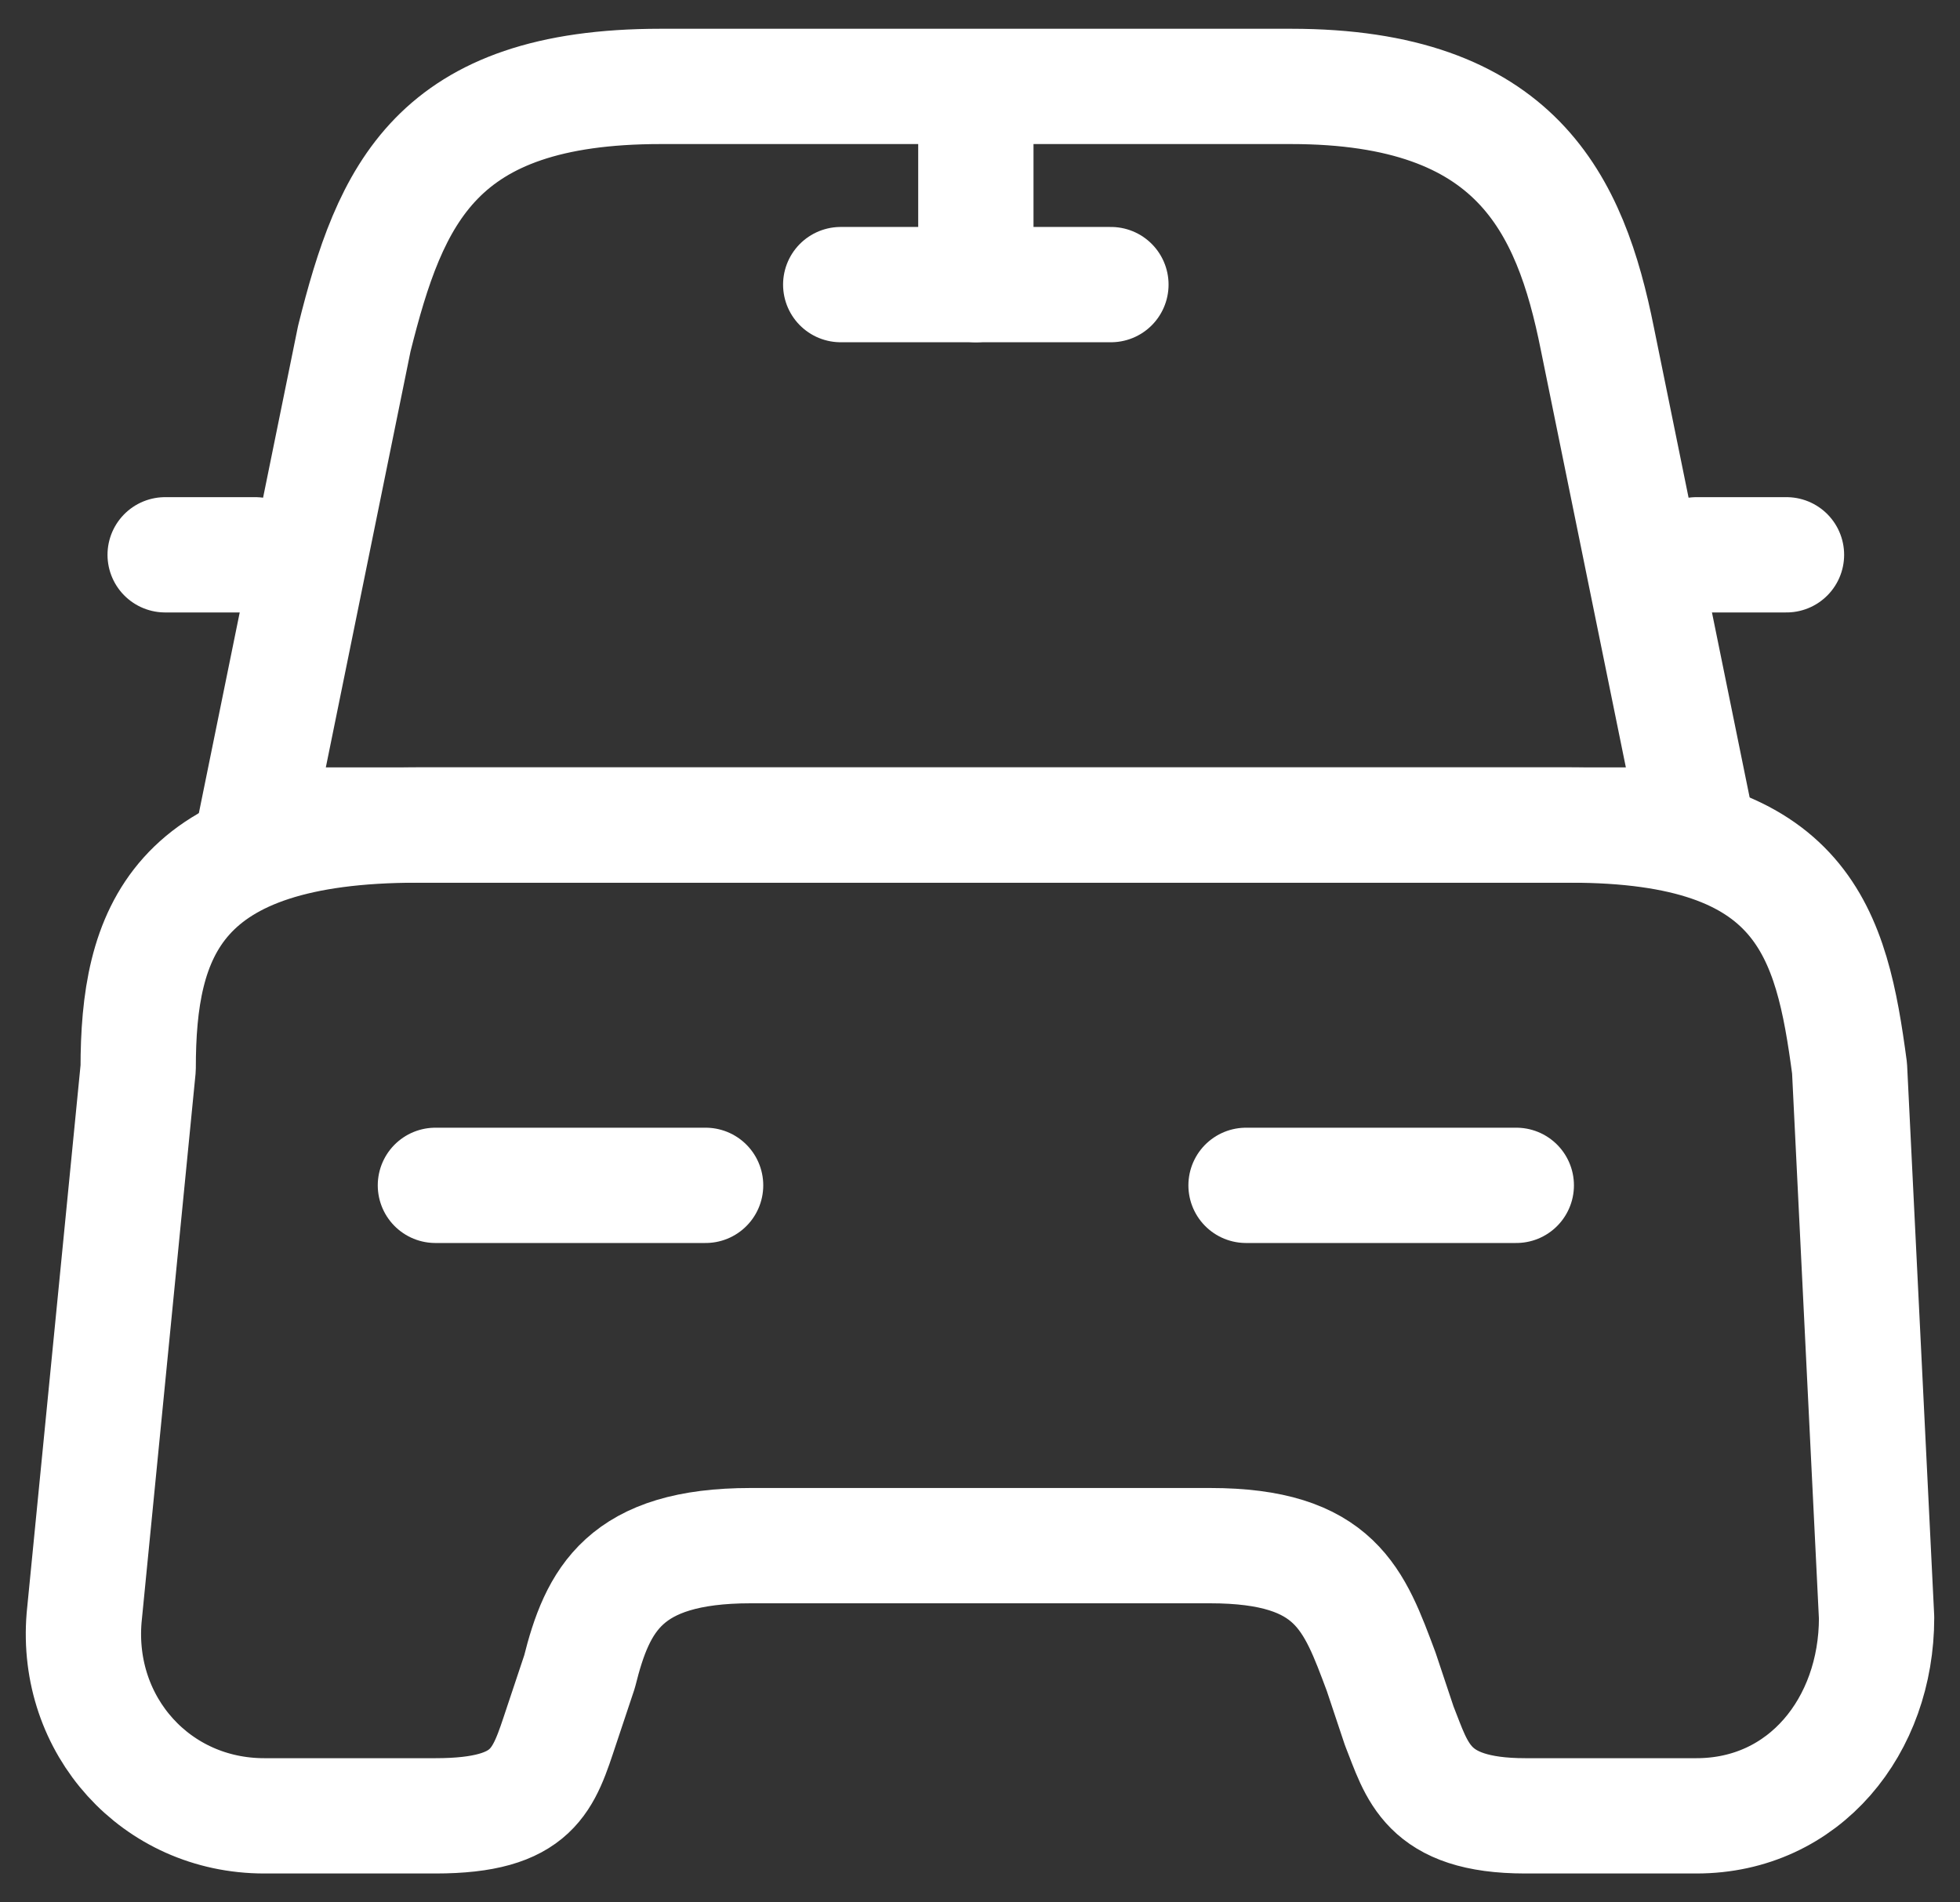
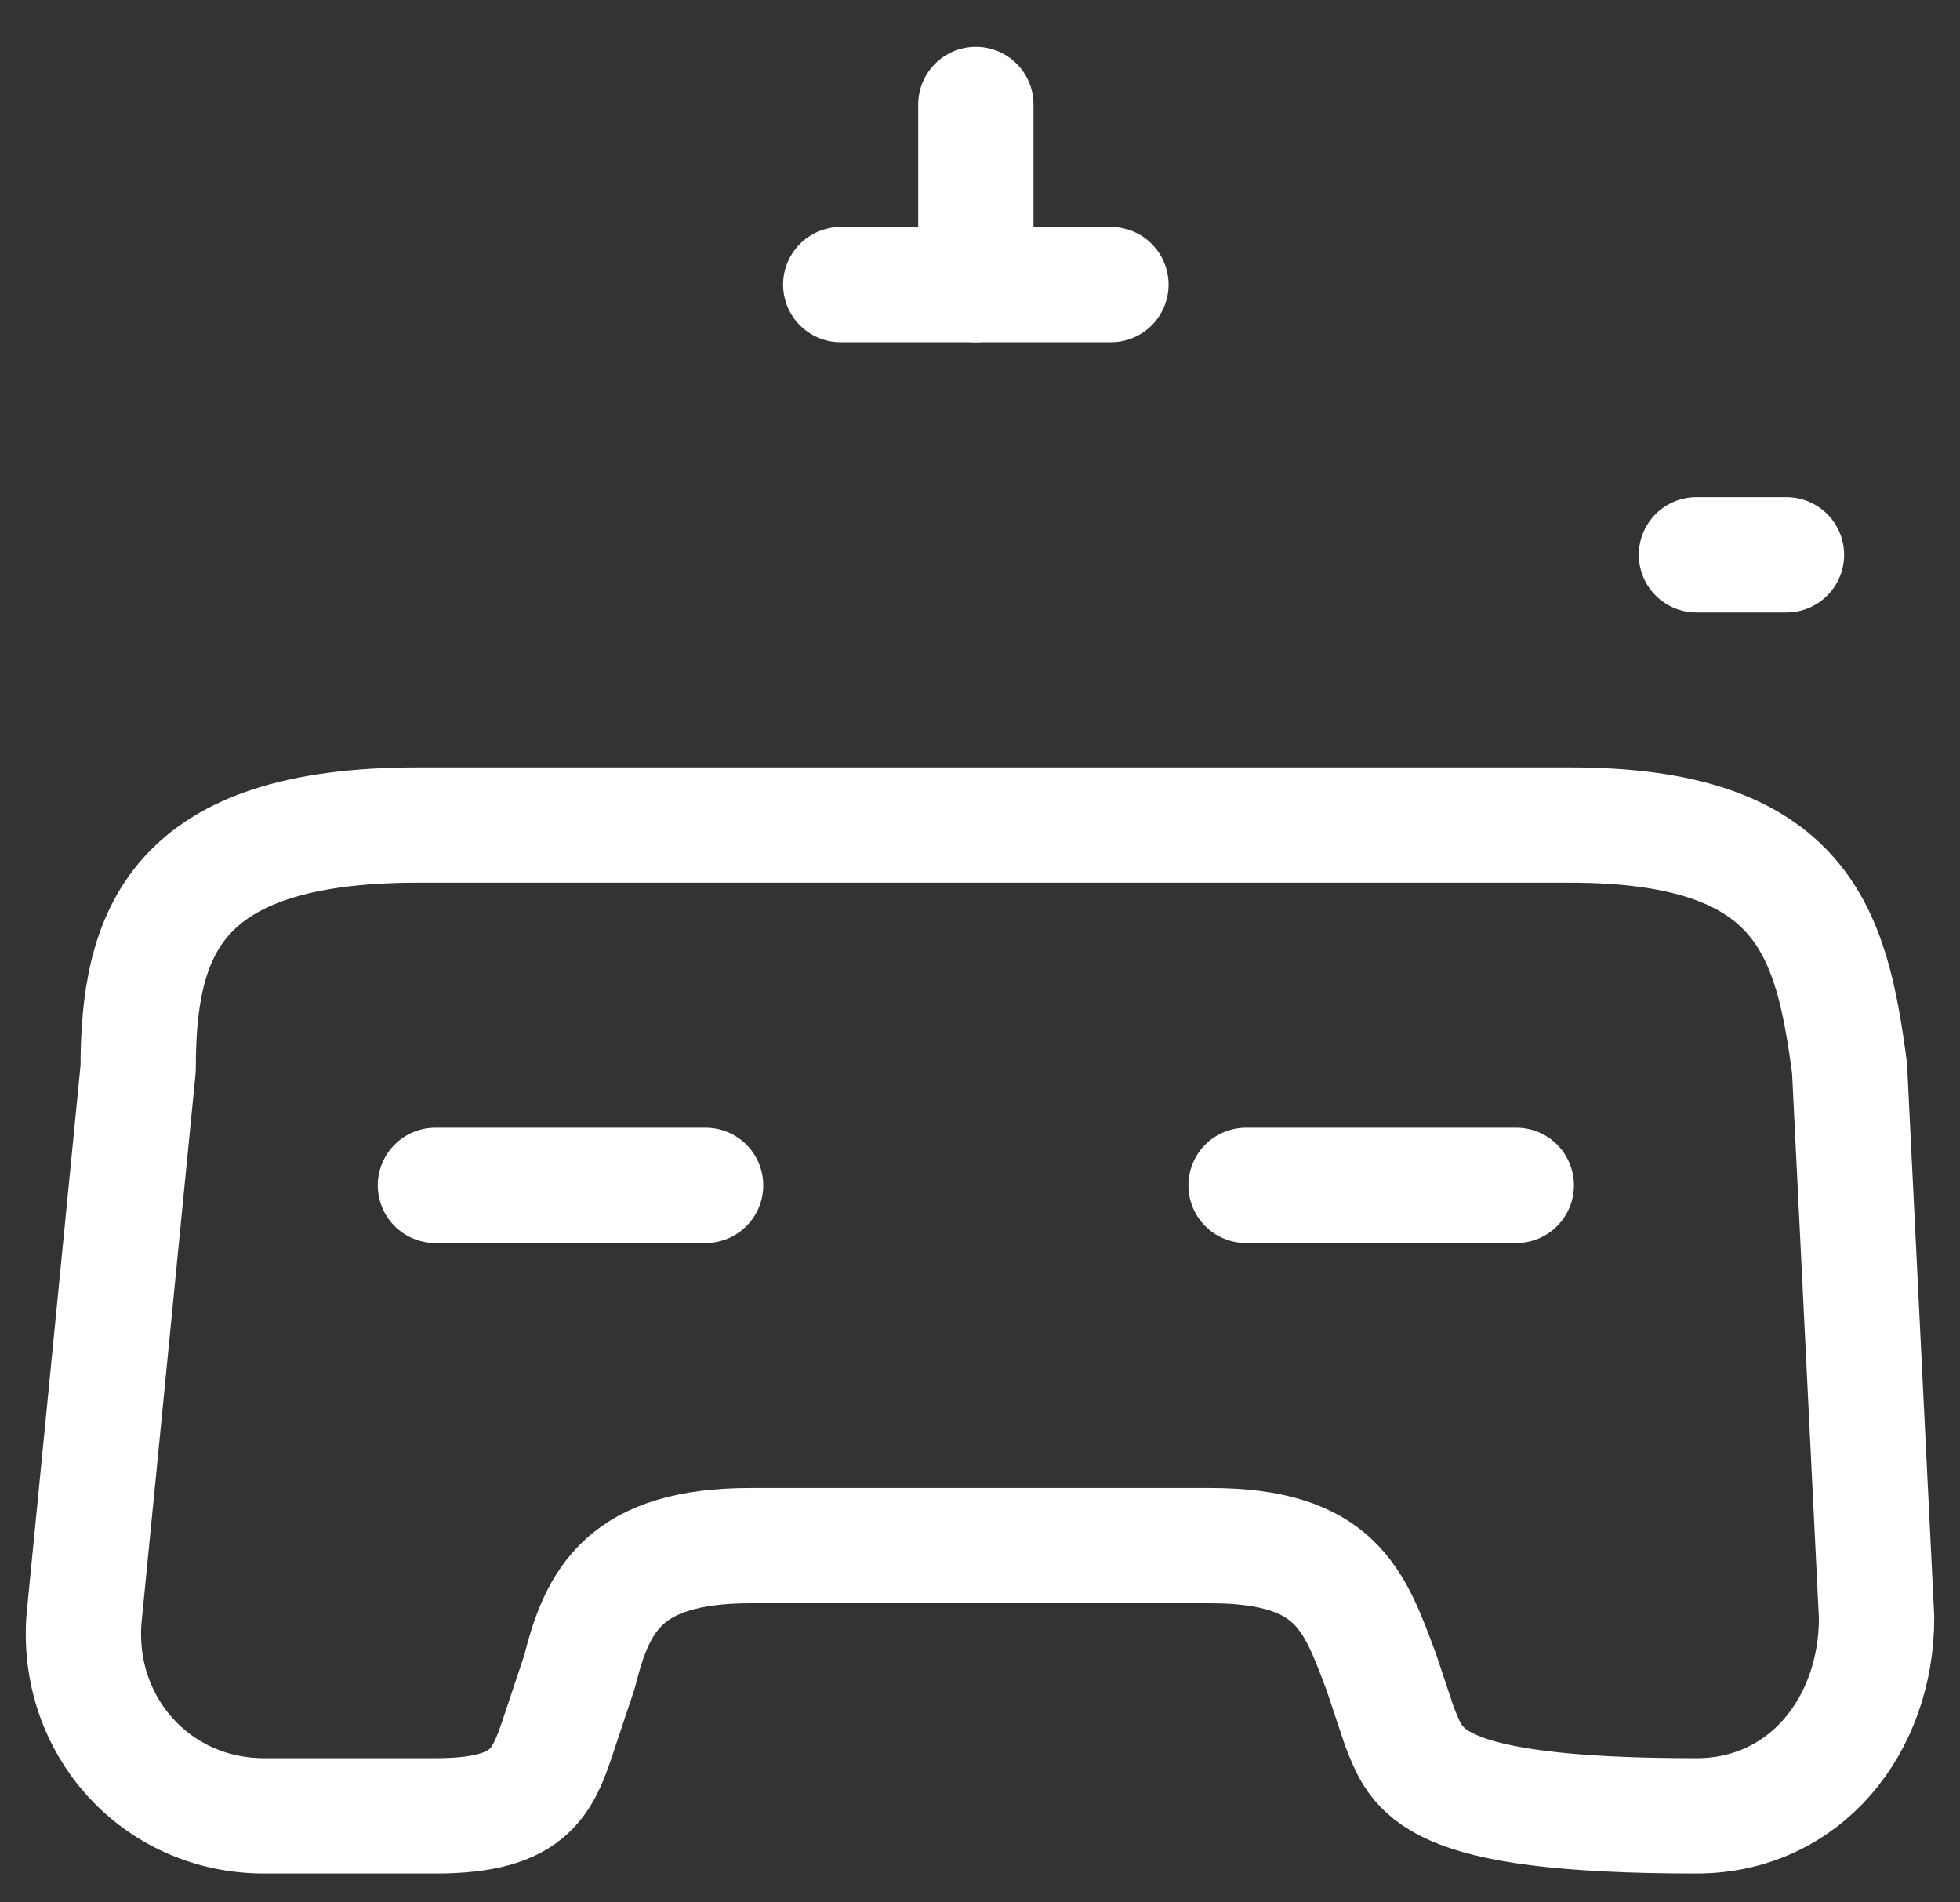
<svg xmlns="http://www.w3.org/2000/svg" width="34" height="33" viewBox="0 0 34 33" fill="none">
  <rect x="0" y="0" width="34" height="33" fill="#333333" stroke="none" />
-   <path d="M22.396 1.499H11.459C7.553 1.499 6.771 3.374 6.146 5.874L4.428 14.312H29.428L27.709 5.874C27.24 3.531 26.303 1.499 22.396 1.499Z" stroke="white" stroke-width="2" stroke-linecap="round" stroke-linejoin="round" />
-   <path d="M32.553 28.062C32.553 29.937 31.303 31.499 29.428 31.499H26.459C24.74 31.499 24.584 30.718 24.272 29.937L23.959 28.999C23.49 27.749 23.178 26.812 20.99 26.812H13.022C10.834 26.812 10.365 27.749 10.053 28.999L9.74 29.937C9.428 30.874 9.272 31.499 7.553 31.499H4.584C2.709 31.499 1.303 29.937 1.459 28.062L2.397 18.53C2.397 16.187 3.022 14.312 7.24 14.312H27.24C31.303 14.312 31.772 16.187 32.084 18.53L32.553 28.062Z" stroke="white" stroke-width="2" stroke-linecap="round" stroke-linejoin="round" />
-   <path d="M4.428 9.624H2.865" stroke="white" stroke-width="2" stroke-linecap="round" stroke-linejoin="round" />
+   <path d="M32.553 28.062C32.553 29.937 31.303 31.499 29.428 31.499C24.74 31.499 24.584 30.718 24.272 29.937L23.959 28.999C23.49 27.749 23.178 26.812 20.99 26.812H13.022C10.834 26.812 10.365 27.749 10.053 28.999L9.74 29.937C9.428 30.874 9.272 31.499 7.553 31.499H4.584C2.709 31.499 1.303 29.937 1.459 28.062L2.397 18.53C2.397 16.187 3.022 14.312 7.24 14.312H27.24C31.303 14.312 31.772 16.187 32.084 18.53L32.553 28.062Z" stroke="white" stroke-width="2" stroke-linecap="round" stroke-linejoin="round" />
  <path d="M30.99 9.624H29.428" stroke="white" stroke-width="2" stroke-linecap="round" stroke-linejoin="round" />
  <path d="M16.928 1.812V4.937" stroke="white" stroke-width="2" stroke-linecap="round" stroke-linejoin="round" />
  <path d="M14.584 4.937H19.271" stroke="white" stroke-width="2" stroke-linecap="round" stroke-linejoin="round" />
  <path d="M7.553 20.562H12.24" stroke="white" stroke-width="2" stroke-linecap="round" stroke-linejoin="round" />
  <path d="M21.615 20.562H26.303" stroke="white" stroke-width="2" stroke-linecap="round" stroke-linejoin="round" />
</svg>